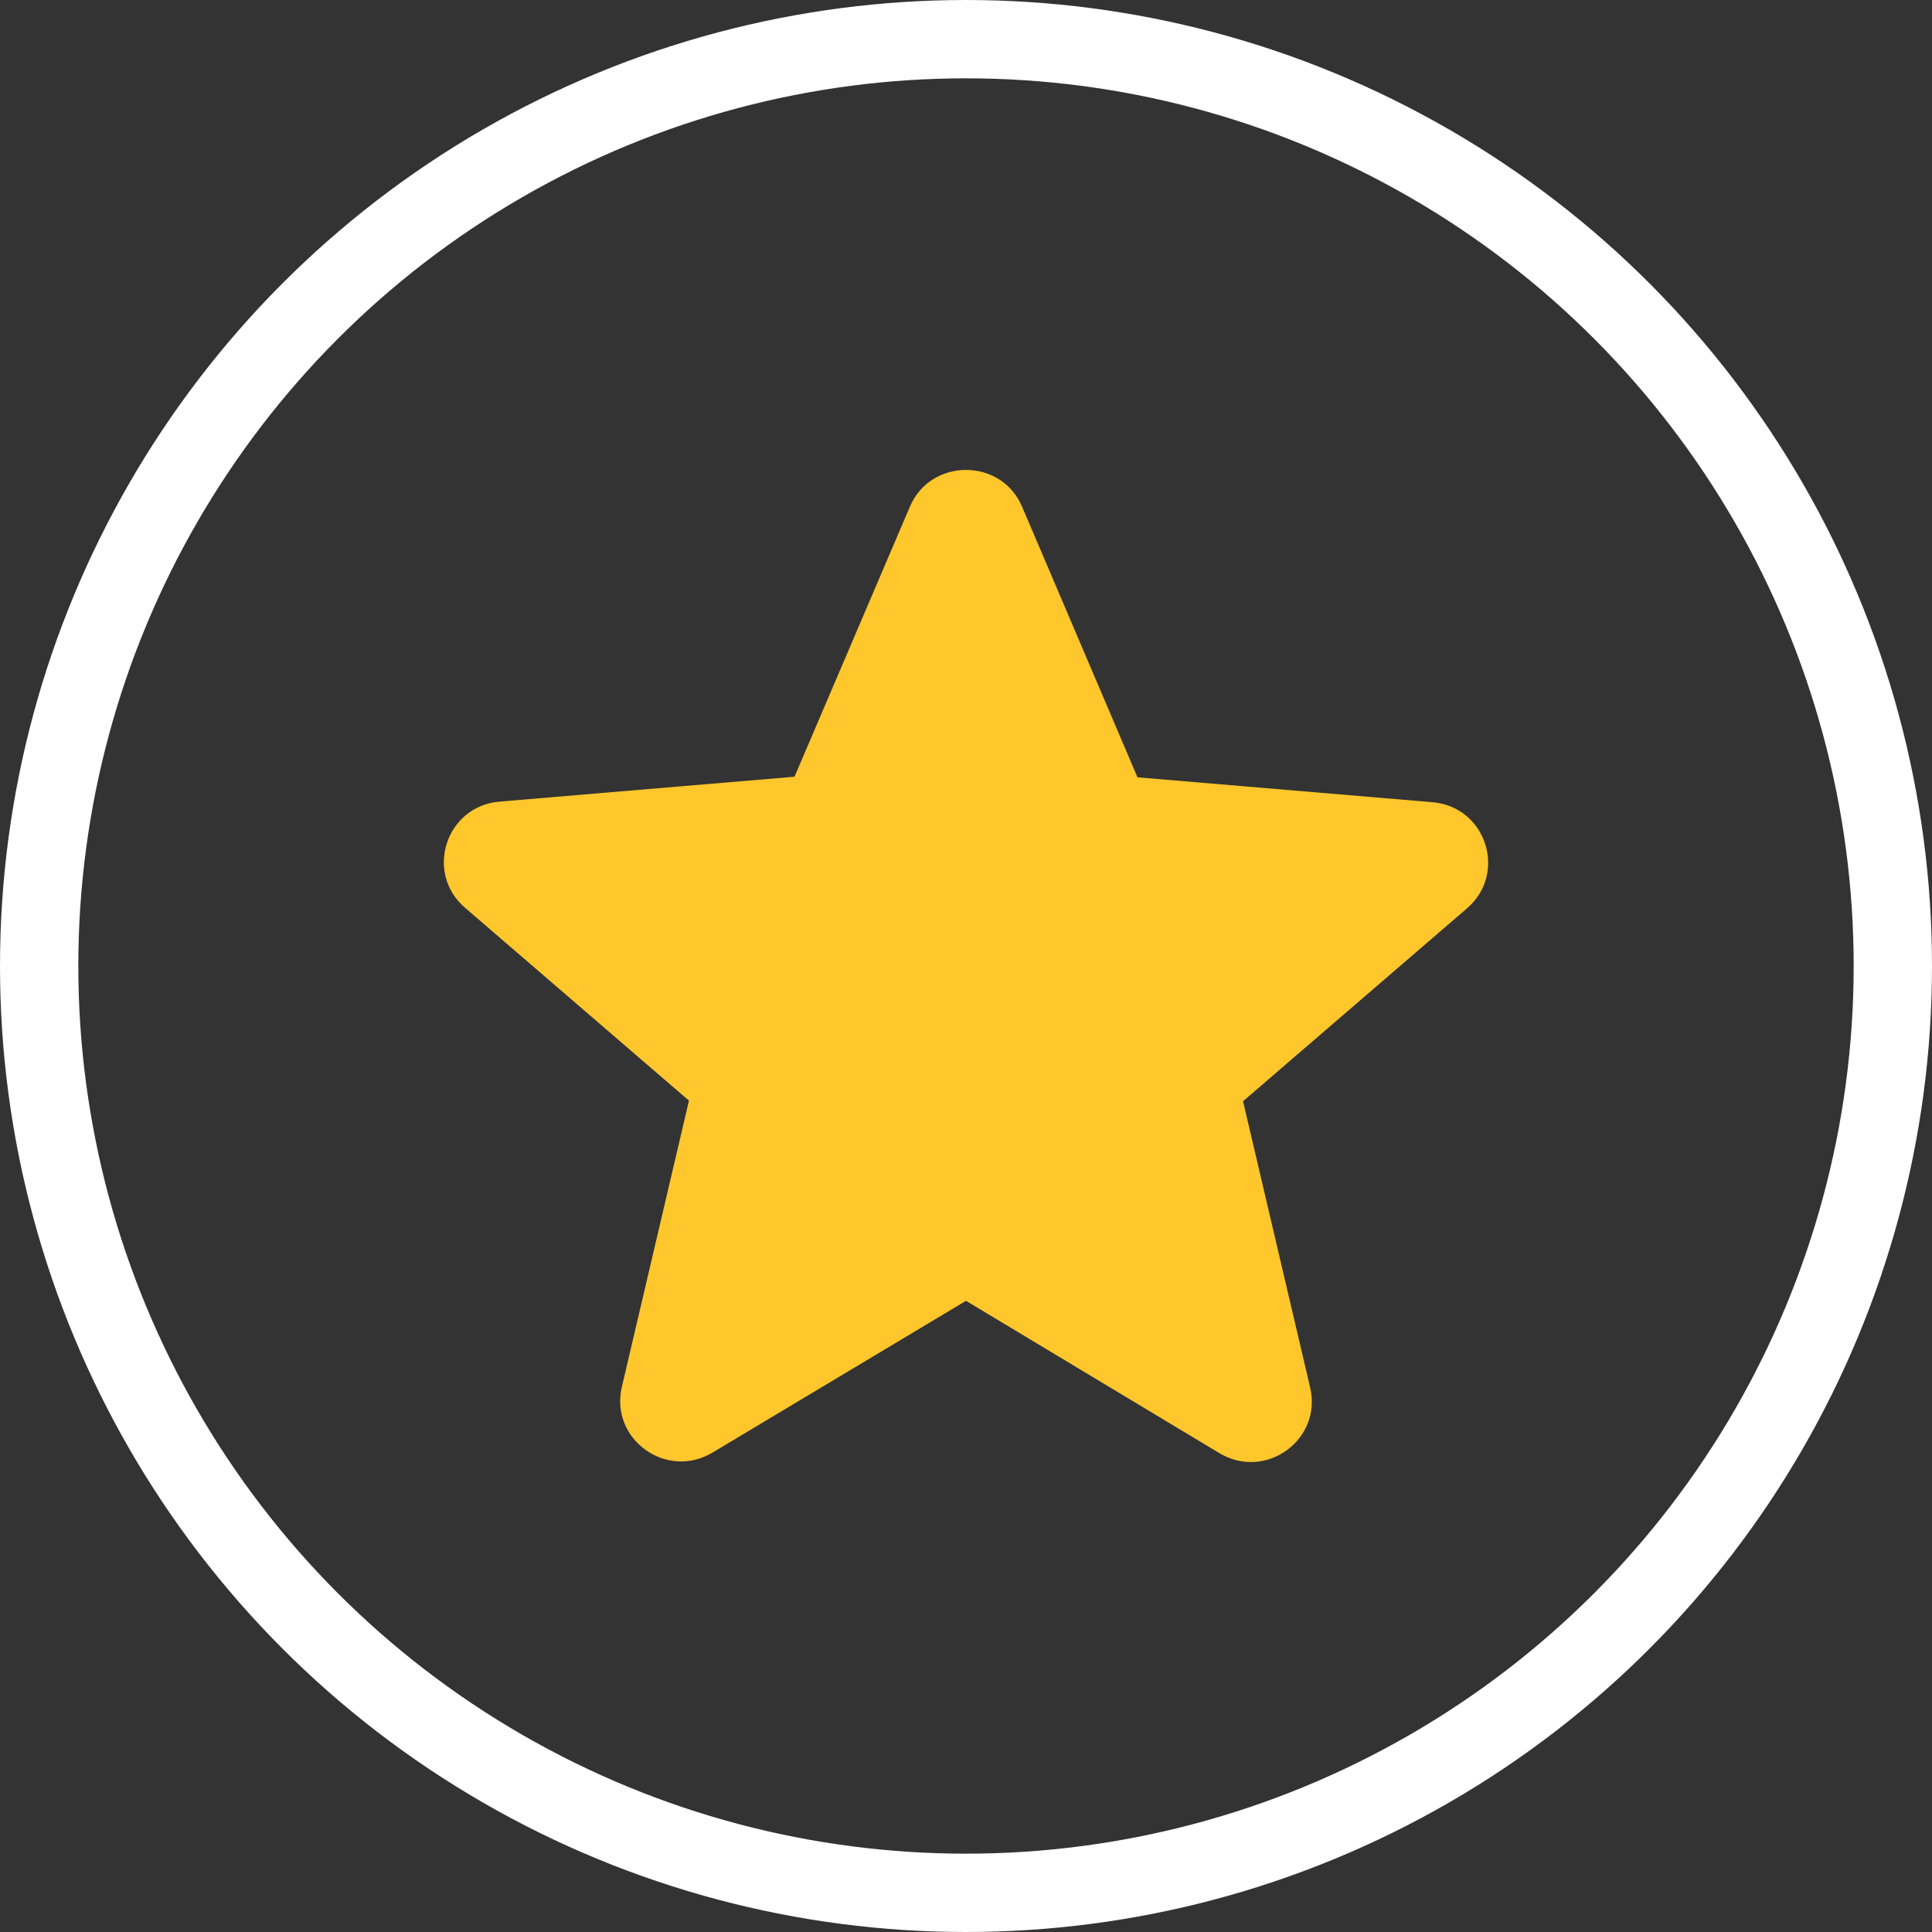
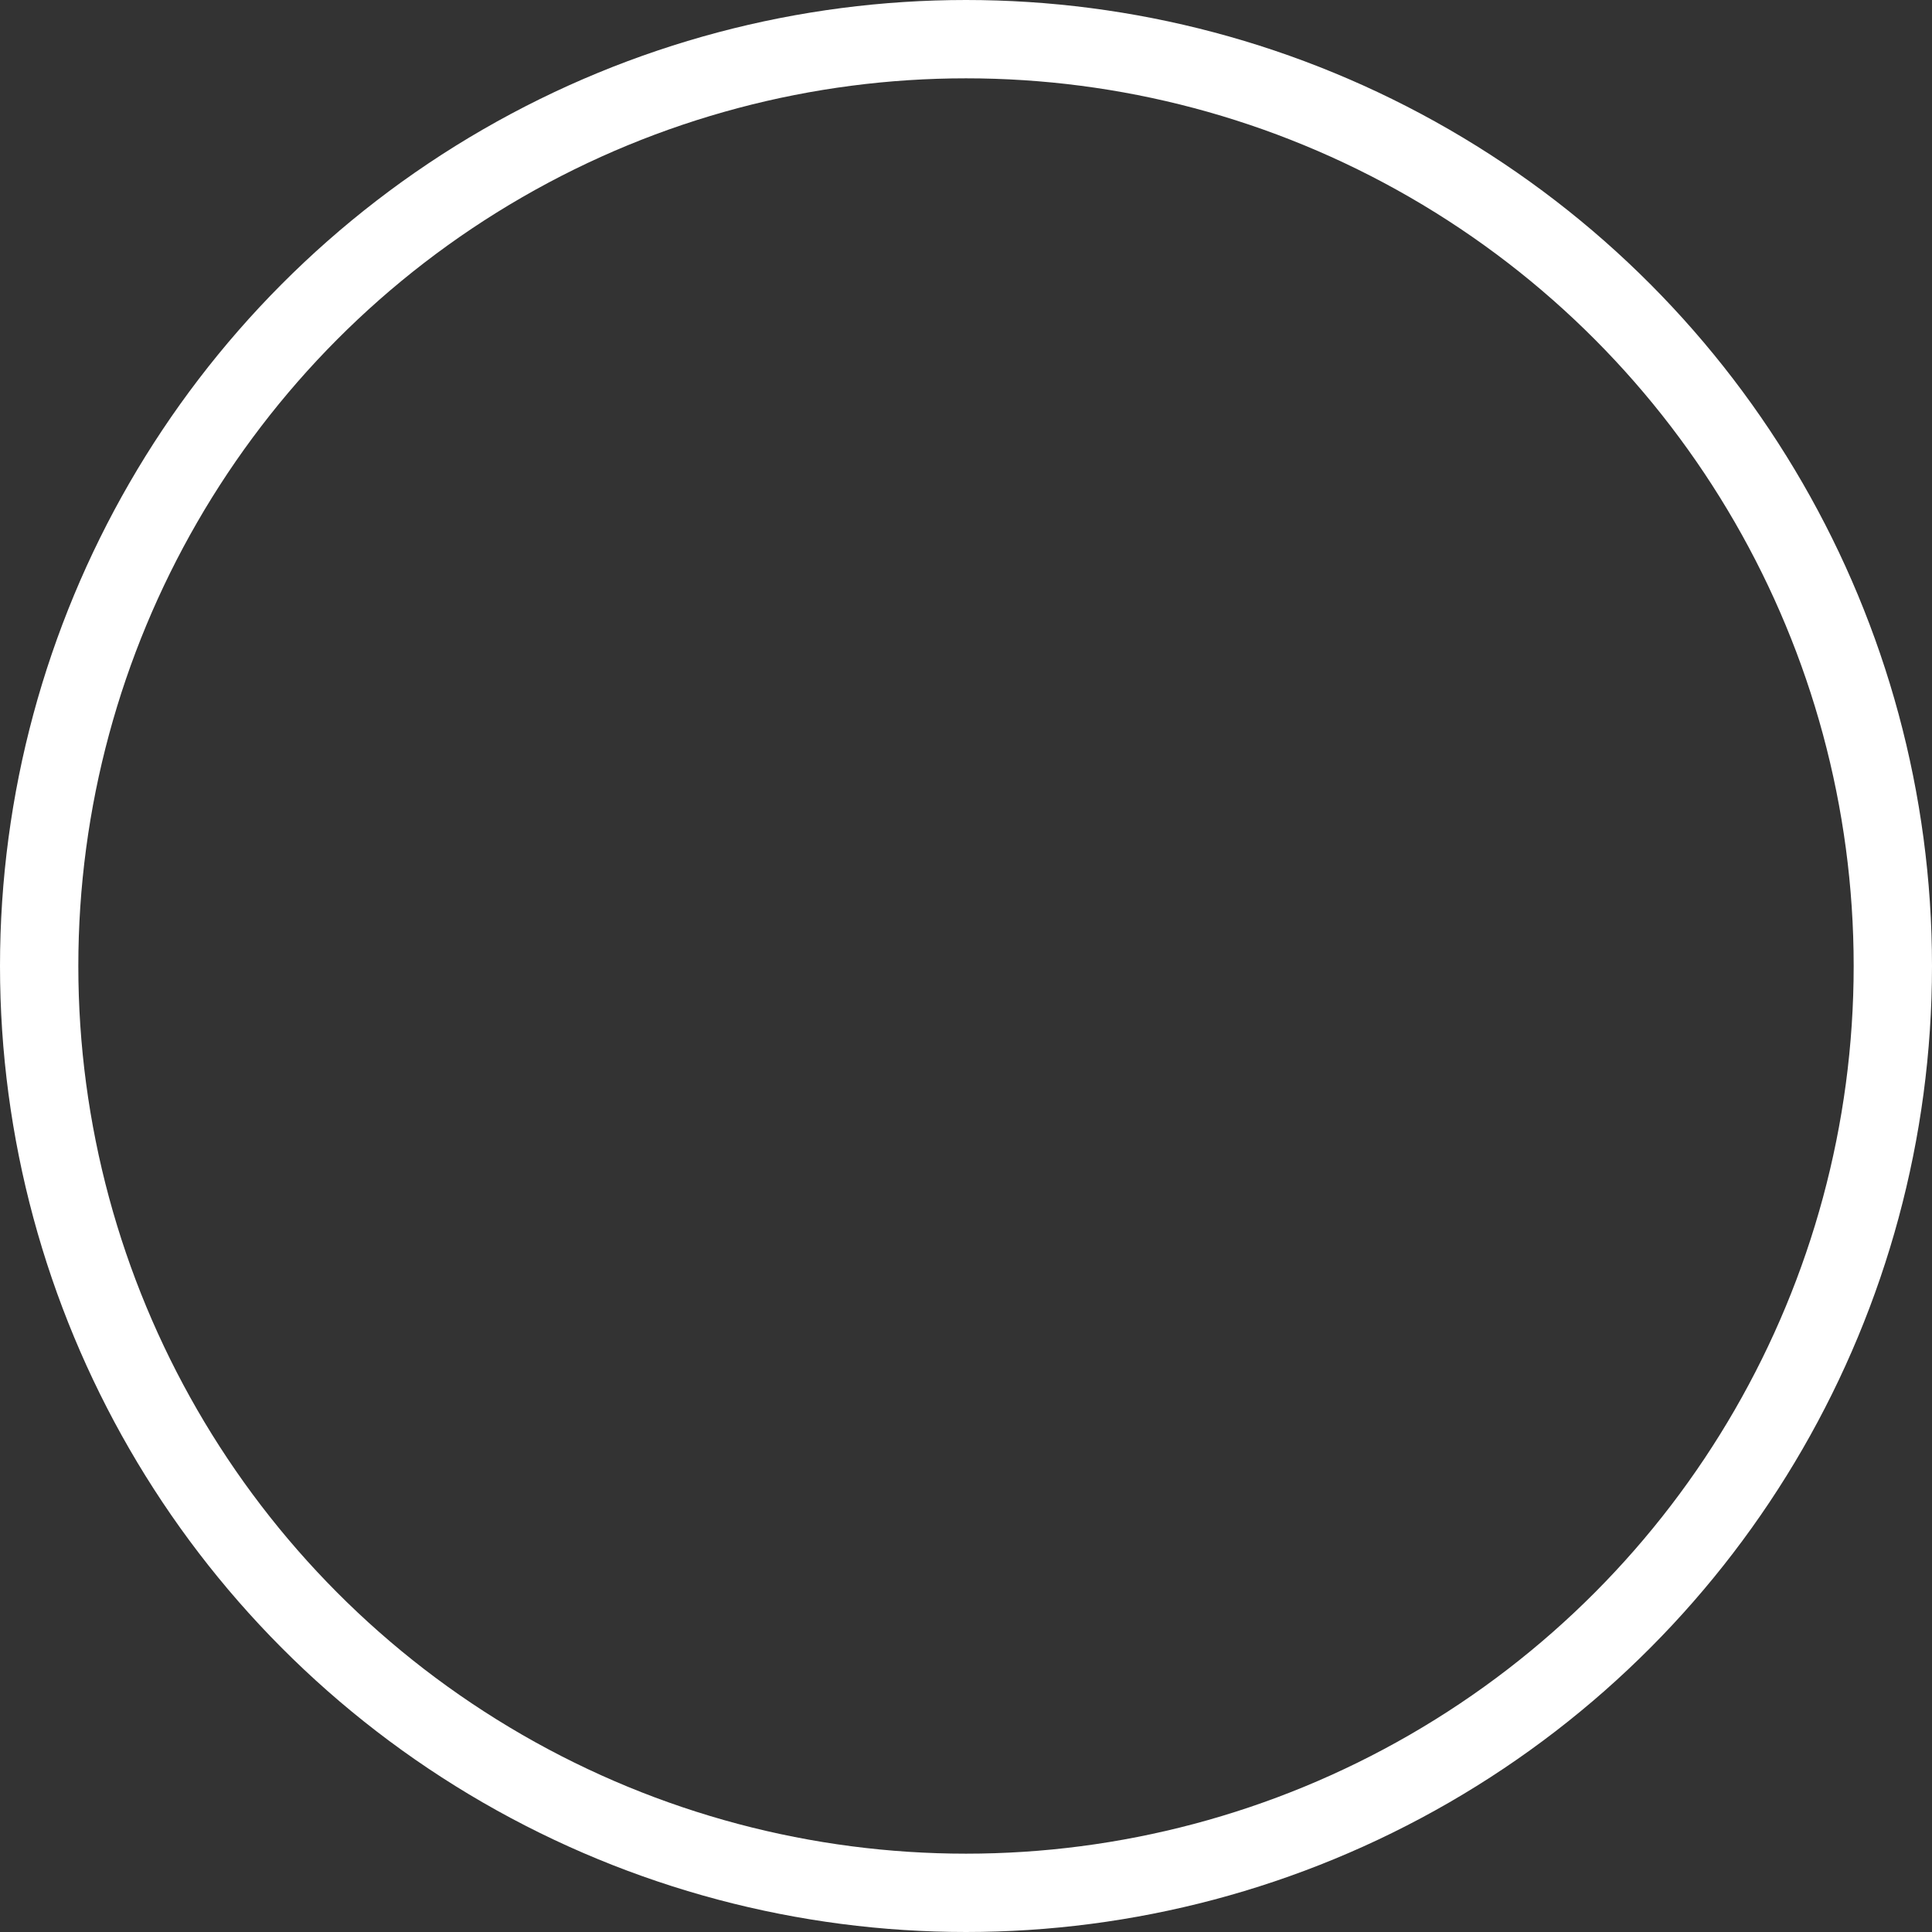
<svg xmlns="http://www.w3.org/2000/svg" width="74" height="74" viewBox="0 0 74 74" fill="none">
  <rect x="0" y="0" width="74" height="74" fill="#333333" stroke="none" />
  <circle cx="37" cy="37" r="35.5" stroke="white" stroke-width="3" />
-   <path d="M37 49.824L46.7 55.655C48.476 56.724 50.65 55.144 50.182 53.146L47.611 42.18L56.189 34.792C57.755 33.444 56.914 30.889 54.857 30.726L43.568 29.773L39.15 19.411C38.356 17.529 35.644 17.529 34.85 19.411L30.432 29.75L19.143 30.703C17.086 30.866 16.245 33.421 17.811 34.769L26.389 42.157L23.818 53.123C23.35 55.121 25.524 56.701 27.3 55.632L37 49.824Z" fill="#FFC72C" />
</svg>